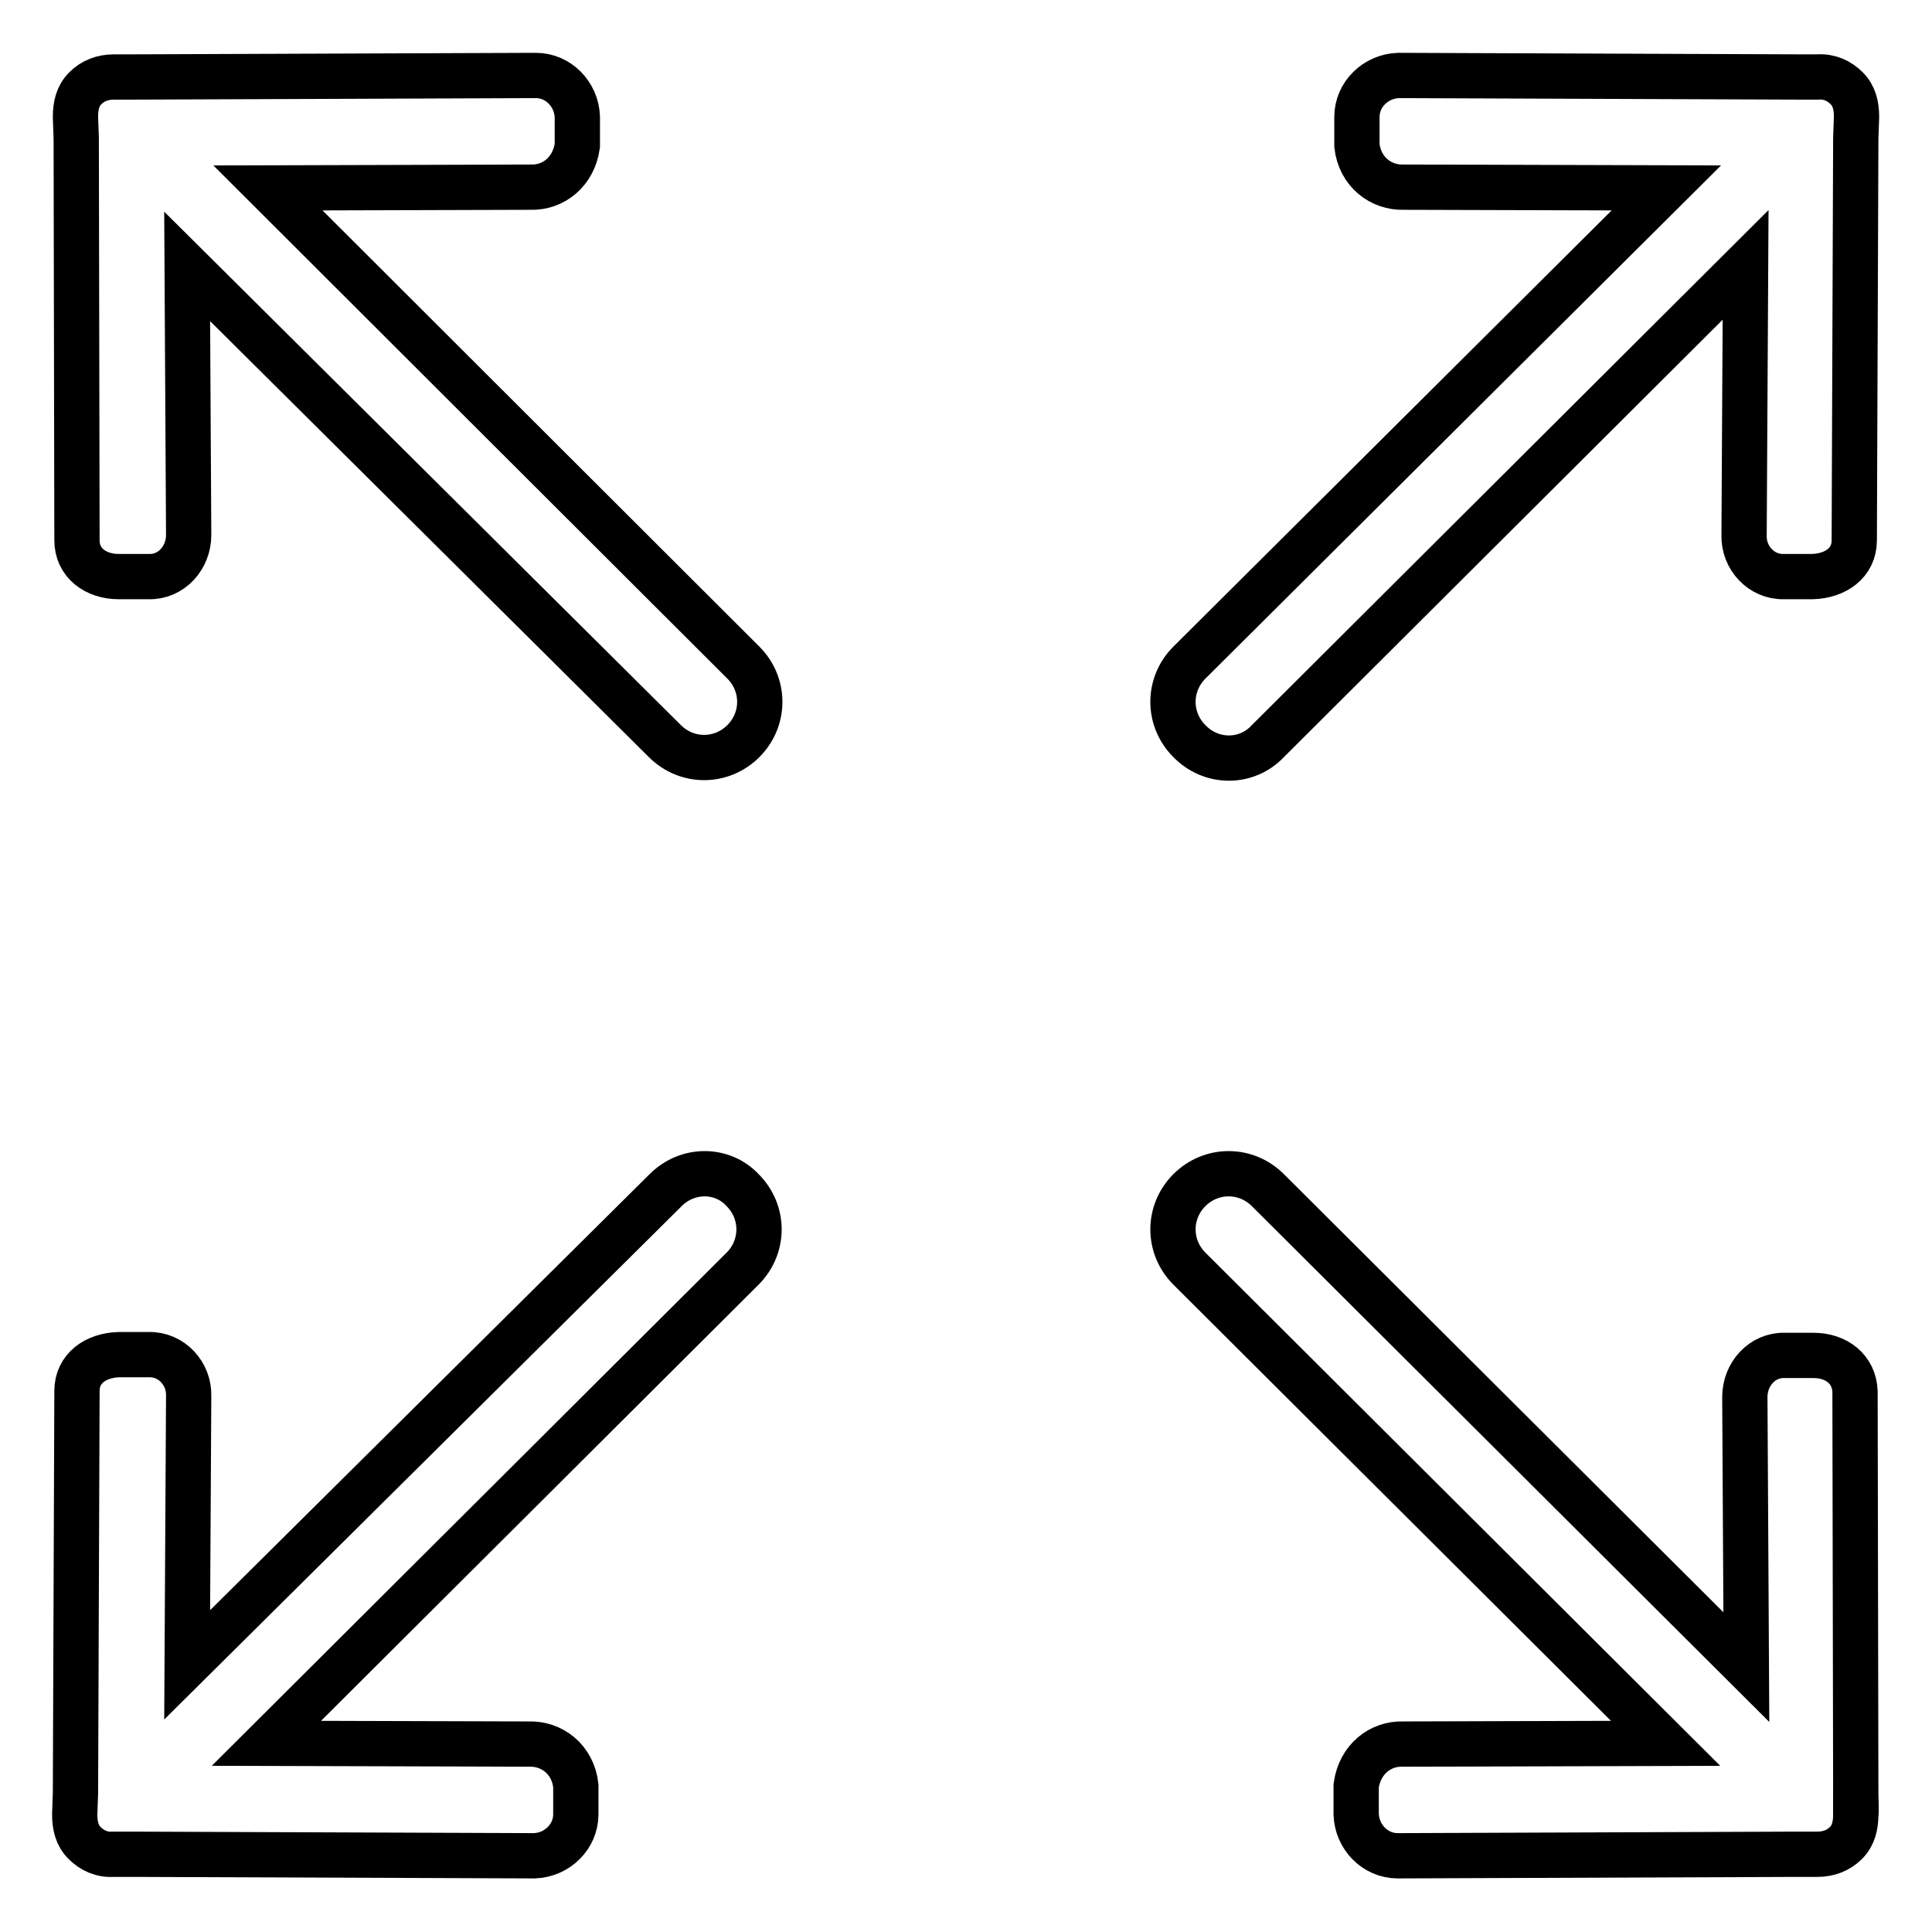
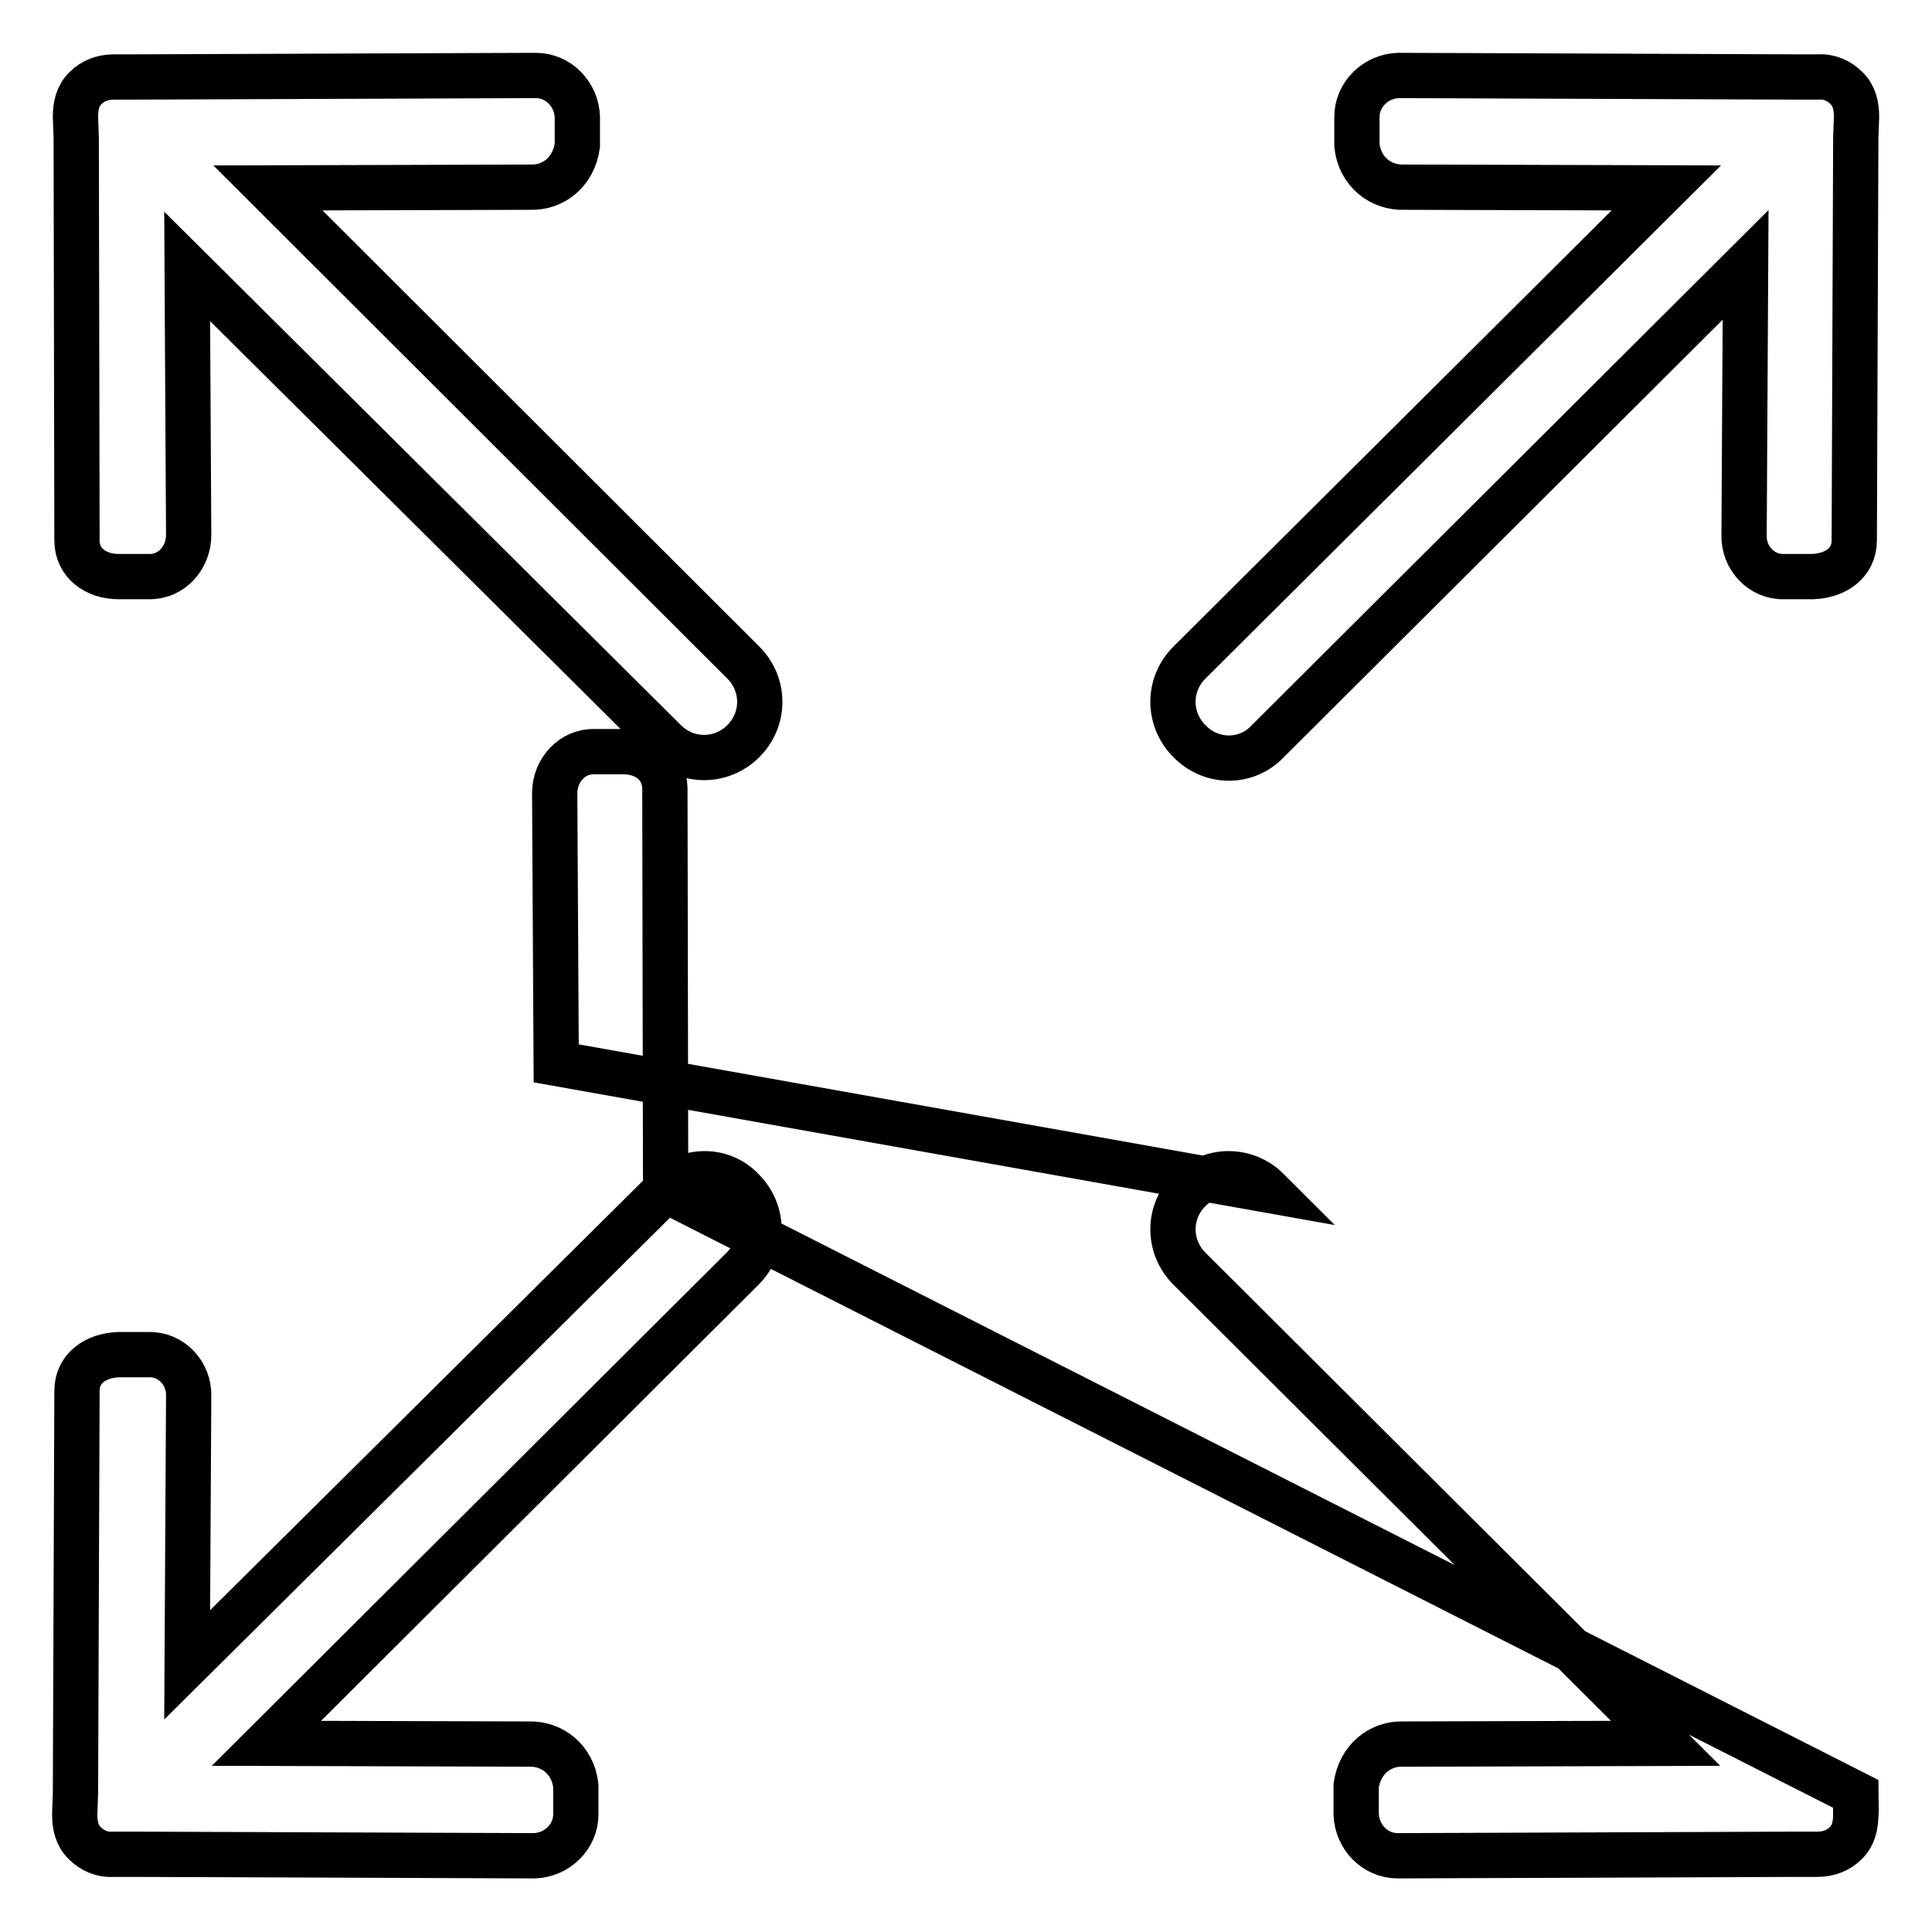
<svg xmlns="http://www.w3.org/2000/svg" version="1.1" x="0px" y="0px" viewBox="0 0 256 256" enable-background="new 0 0 256 256" xml:space="preserve">
  <g>
-     <path stroke-width="6" fill-opacity="0" stroke="#000000" d="M168,98.2l63.3-63.1l-0.2,35.8c-0.1,3,2.3,5.6,5.3,5.5h3.8c3-0.1,5.5-1.8,5.5-4.8l0.2-53.3 c0,0,0.1-2.8,0.1-2.8c0-1.5-0.3-2.8-1.3-3.8c-1-1-2.3-1.6-3.8-1.5l-2.7,0c0,0-0.1,0-0.1,0L185.3,10c-3,0.1-5.5,2.5-5.5,5.5v3.8 c0.4,3.5,3.2,5.6,6.2,5.5l34.8,0.1l-63.2,62.9c-2.9,2.9-2.9,7.5,0,10.4C160.5,101.2,165.2,101.2,168,98.2L168,98.2L168,98.2z  M88.2,157.7l-63.4,62.9l0.2-35.6c0.1-3-2.3-5.6-5.3-5.5h-4c-3,0.1-5.5,1.8-5.5,4.8l-0.2,53.3c0,0-0.1,2.8-0.1,2.8 c0,1.5,0.3,2.8,1.3,3.8c1,1,2.3,1.6,3.8,1.5l2.7,0c0,0,0.1,0,0.1,0l53,0.2c3-0.1,5.5-2.5,5.5-5.5v-3.8c-0.4-3.5-3.2-5.6-6.2-5.5 l-34.8-0.1l63.1-62.9c2.9-2.9,2.9-7.5,0-10.4C95.7,154.8,91.1,154.8,88.2,157.7L88.2,157.7L88.2,157.7z M245.9,237.7l-0.1-53.3 c-0.1-3-2.5-4.8-5.5-4.8h-3.8c-3-0.1-5.3,2.5-5.3,5.5l0.2,35.8L168,157.7c-2.9-2.9-7.5-2.9-10.4,0c-2.9,2.9-2.9,7.5,0,10.4 l63.1,62.9l-34.8,0.1c-3-0.1-5.7,2-6.2,5.5v3.8c0.1,3,2.5,5.5,5.5,5.5l52.8-0.2c0,0,0.1,0,0.1,0l2.7,0c1.5,0,2.8-0.5,3.8-1.5 c1-1,1.3-2.3,1.3-3.8C246,240.5,245.9,237.8,245.9,237.7L245.9,237.7L245.9,237.7z M35.5,24.9l34.8-0.1c3,0.1,5.7-2,6.2-5.5v-3.8 c-0.1-3-2.5-5.5-5.5-5.5l-53.1,0.2c0,0-0.1,0-0.1,0l-2.7,0c-1.5,0-2.8,0.5-3.8,1.5c-1,1-1.3,2.3-1.3,3.8c0,0,0.1,2.8,0.1,2.8 l0.1,53.3c0,3,2.5,4.8,5.5,4.8h4c3,0.1,5.3-2.5,5.3-5.5l-0.2-35.6l63.3,62.9c2.9,2.9,7.5,2.9,10.4,0c2.9-2.9,2.9-7.5,0-10.4 L35.5,24.9L35.5,24.9z" />
+     <path stroke-width="6" fill-opacity="0" stroke="#000000" d="M168,98.2l63.3-63.1l-0.2,35.8c-0.1,3,2.3,5.6,5.3,5.5h3.8c3-0.1,5.5-1.8,5.5-4.8l0.2-53.3 c0,0,0.1-2.8,0.1-2.8c0-1.5-0.3-2.8-1.3-3.8c-1-1-2.3-1.6-3.8-1.5l-2.7,0c0,0-0.1,0-0.1,0L185.3,10c-3,0.1-5.5,2.5-5.5,5.5v3.8 c0.4,3.5,3.2,5.6,6.2,5.5l34.8,0.1l-63.2,62.9c-2.9,2.9-2.9,7.5,0,10.4C160.5,101.2,165.2,101.2,168,98.2L168,98.2L168,98.2z  M88.2,157.7l-63.4,62.9l0.2-35.6c0.1-3-2.3-5.6-5.3-5.5h-4c-3,0.1-5.5,1.8-5.5,4.8l-0.2,53.3c0,0-0.1,2.8-0.1,2.8 c0,1.5,0.3,2.8,1.3,3.8c1,1,2.3,1.6,3.8,1.5l2.7,0c0,0,0.1,0,0.1,0l53,0.2c3-0.1,5.5-2.5,5.5-5.5v-3.8c-0.4-3.5-3.2-5.6-6.2-5.5 l-34.8-0.1l63.1-62.9c2.9-2.9,2.9-7.5,0-10.4C95.7,154.8,91.1,154.8,88.2,157.7L88.2,157.7L88.2,157.7z l-0.1-53.3 c-0.1-3-2.5-4.8-5.5-4.8h-3.8c-3-0.1-5.3,2.5-5.3,5.5l0.2,35.8L168,157.7c-2.9-2.9-7.5-2.9-10.4,0c-2.9,2.9-2.9,7.5,0,10.4 l63.1,62.9l-34.8,0.1c-3-0.1-5.7,2-6.2,5.5v3.8c0.1,3,2.5,5.5,5.5,5.5l52.8-0.2c0,0,0.1,0,0.1,0l2.7,0c1.5,0,2.8-0.5,3.8-1.5 c1-1,1.3-2.3,1.3-3.8C246,240.5,245.9,237.8,245.9,237.7L245.9,237.7L245.9,237.7z M35.5,24.9l34.8-0.1c3,0.1,5.7-2,6.2-5.5v-3.8 c-0.1-3-2.5-5.5-5.5-5.5l-53.1,0.2c0,0-0.1,0-0.1,0l-2.7,0c-1.5,0-2.8,0.5-3.8,1.5c-1,1-1.3,2.3-1.3,3.8c0,0,0.1,2.8,0.1,2.8 l0.1,53.3c0,3,2.5,4.8,5.5,4.8h4c3,0.1,5.3-2.5,5.3-5.5l-0.2-35.6l63.3,62.9c2.9,2.9,7.5,2.9,10.4,0c2.9-2.9,2.9-7.5,0-10.4 L35.5,24.9L35.5,24.9z" />
  </g>
</svg>